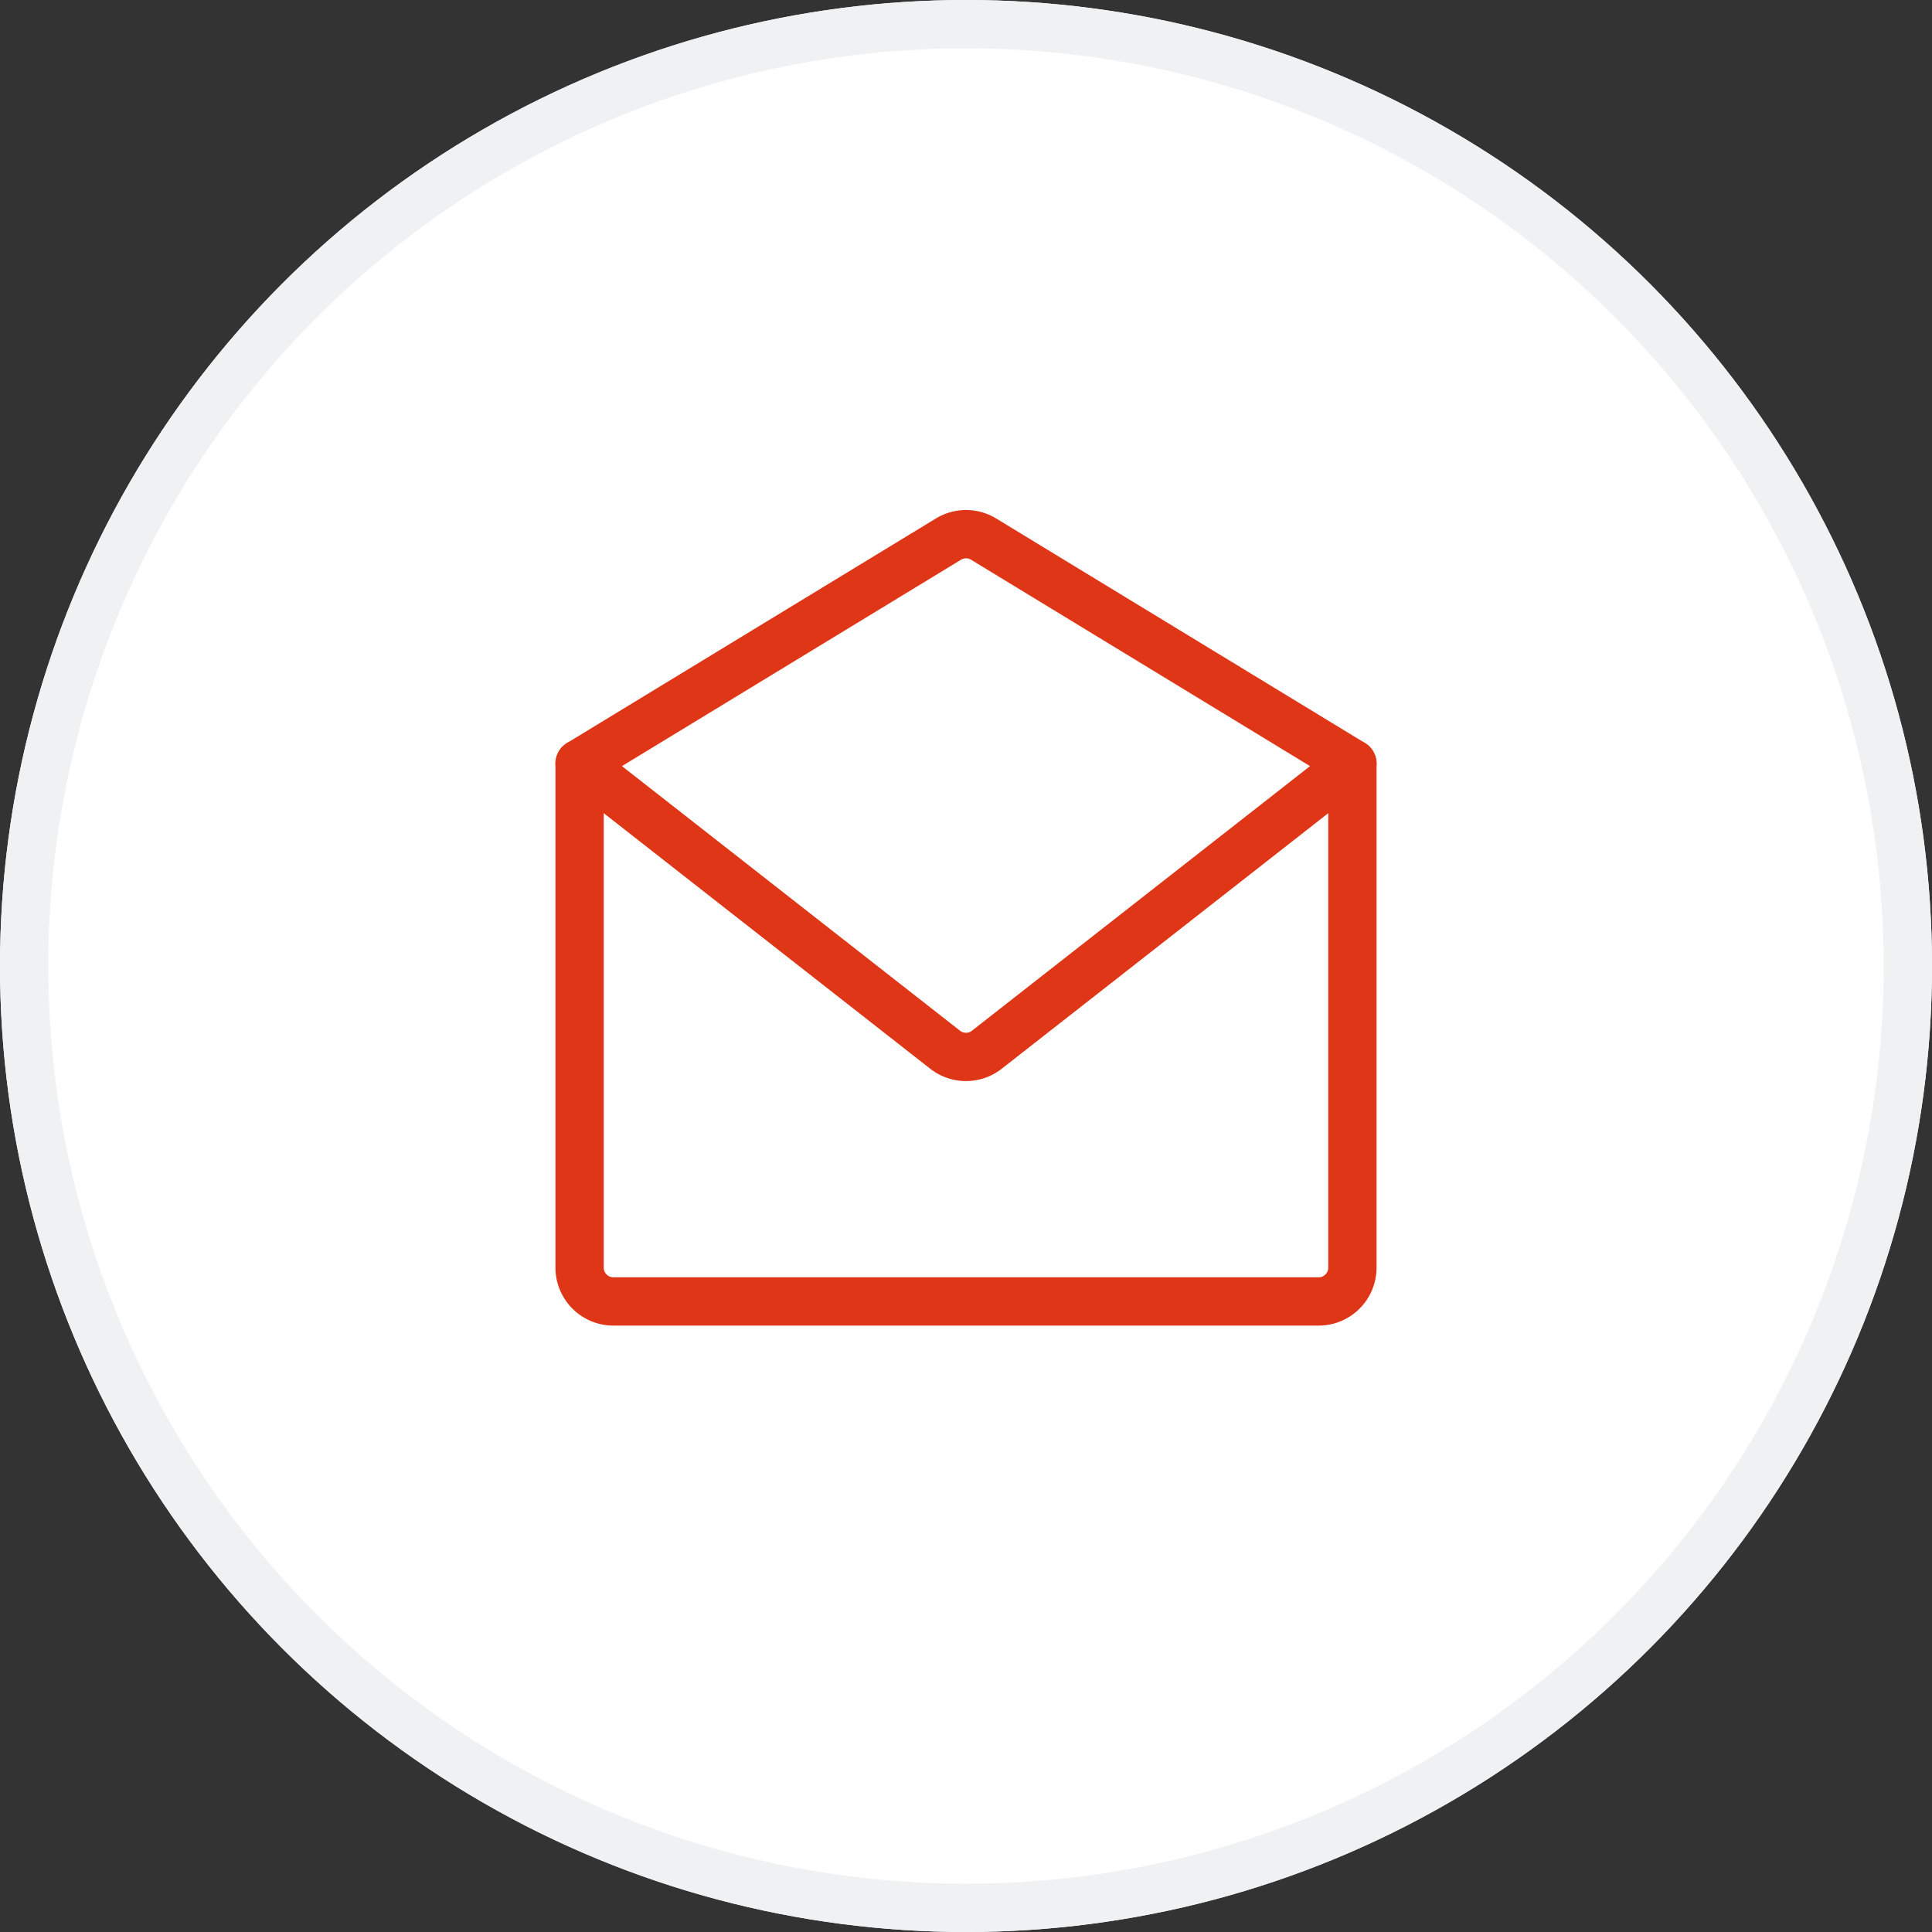
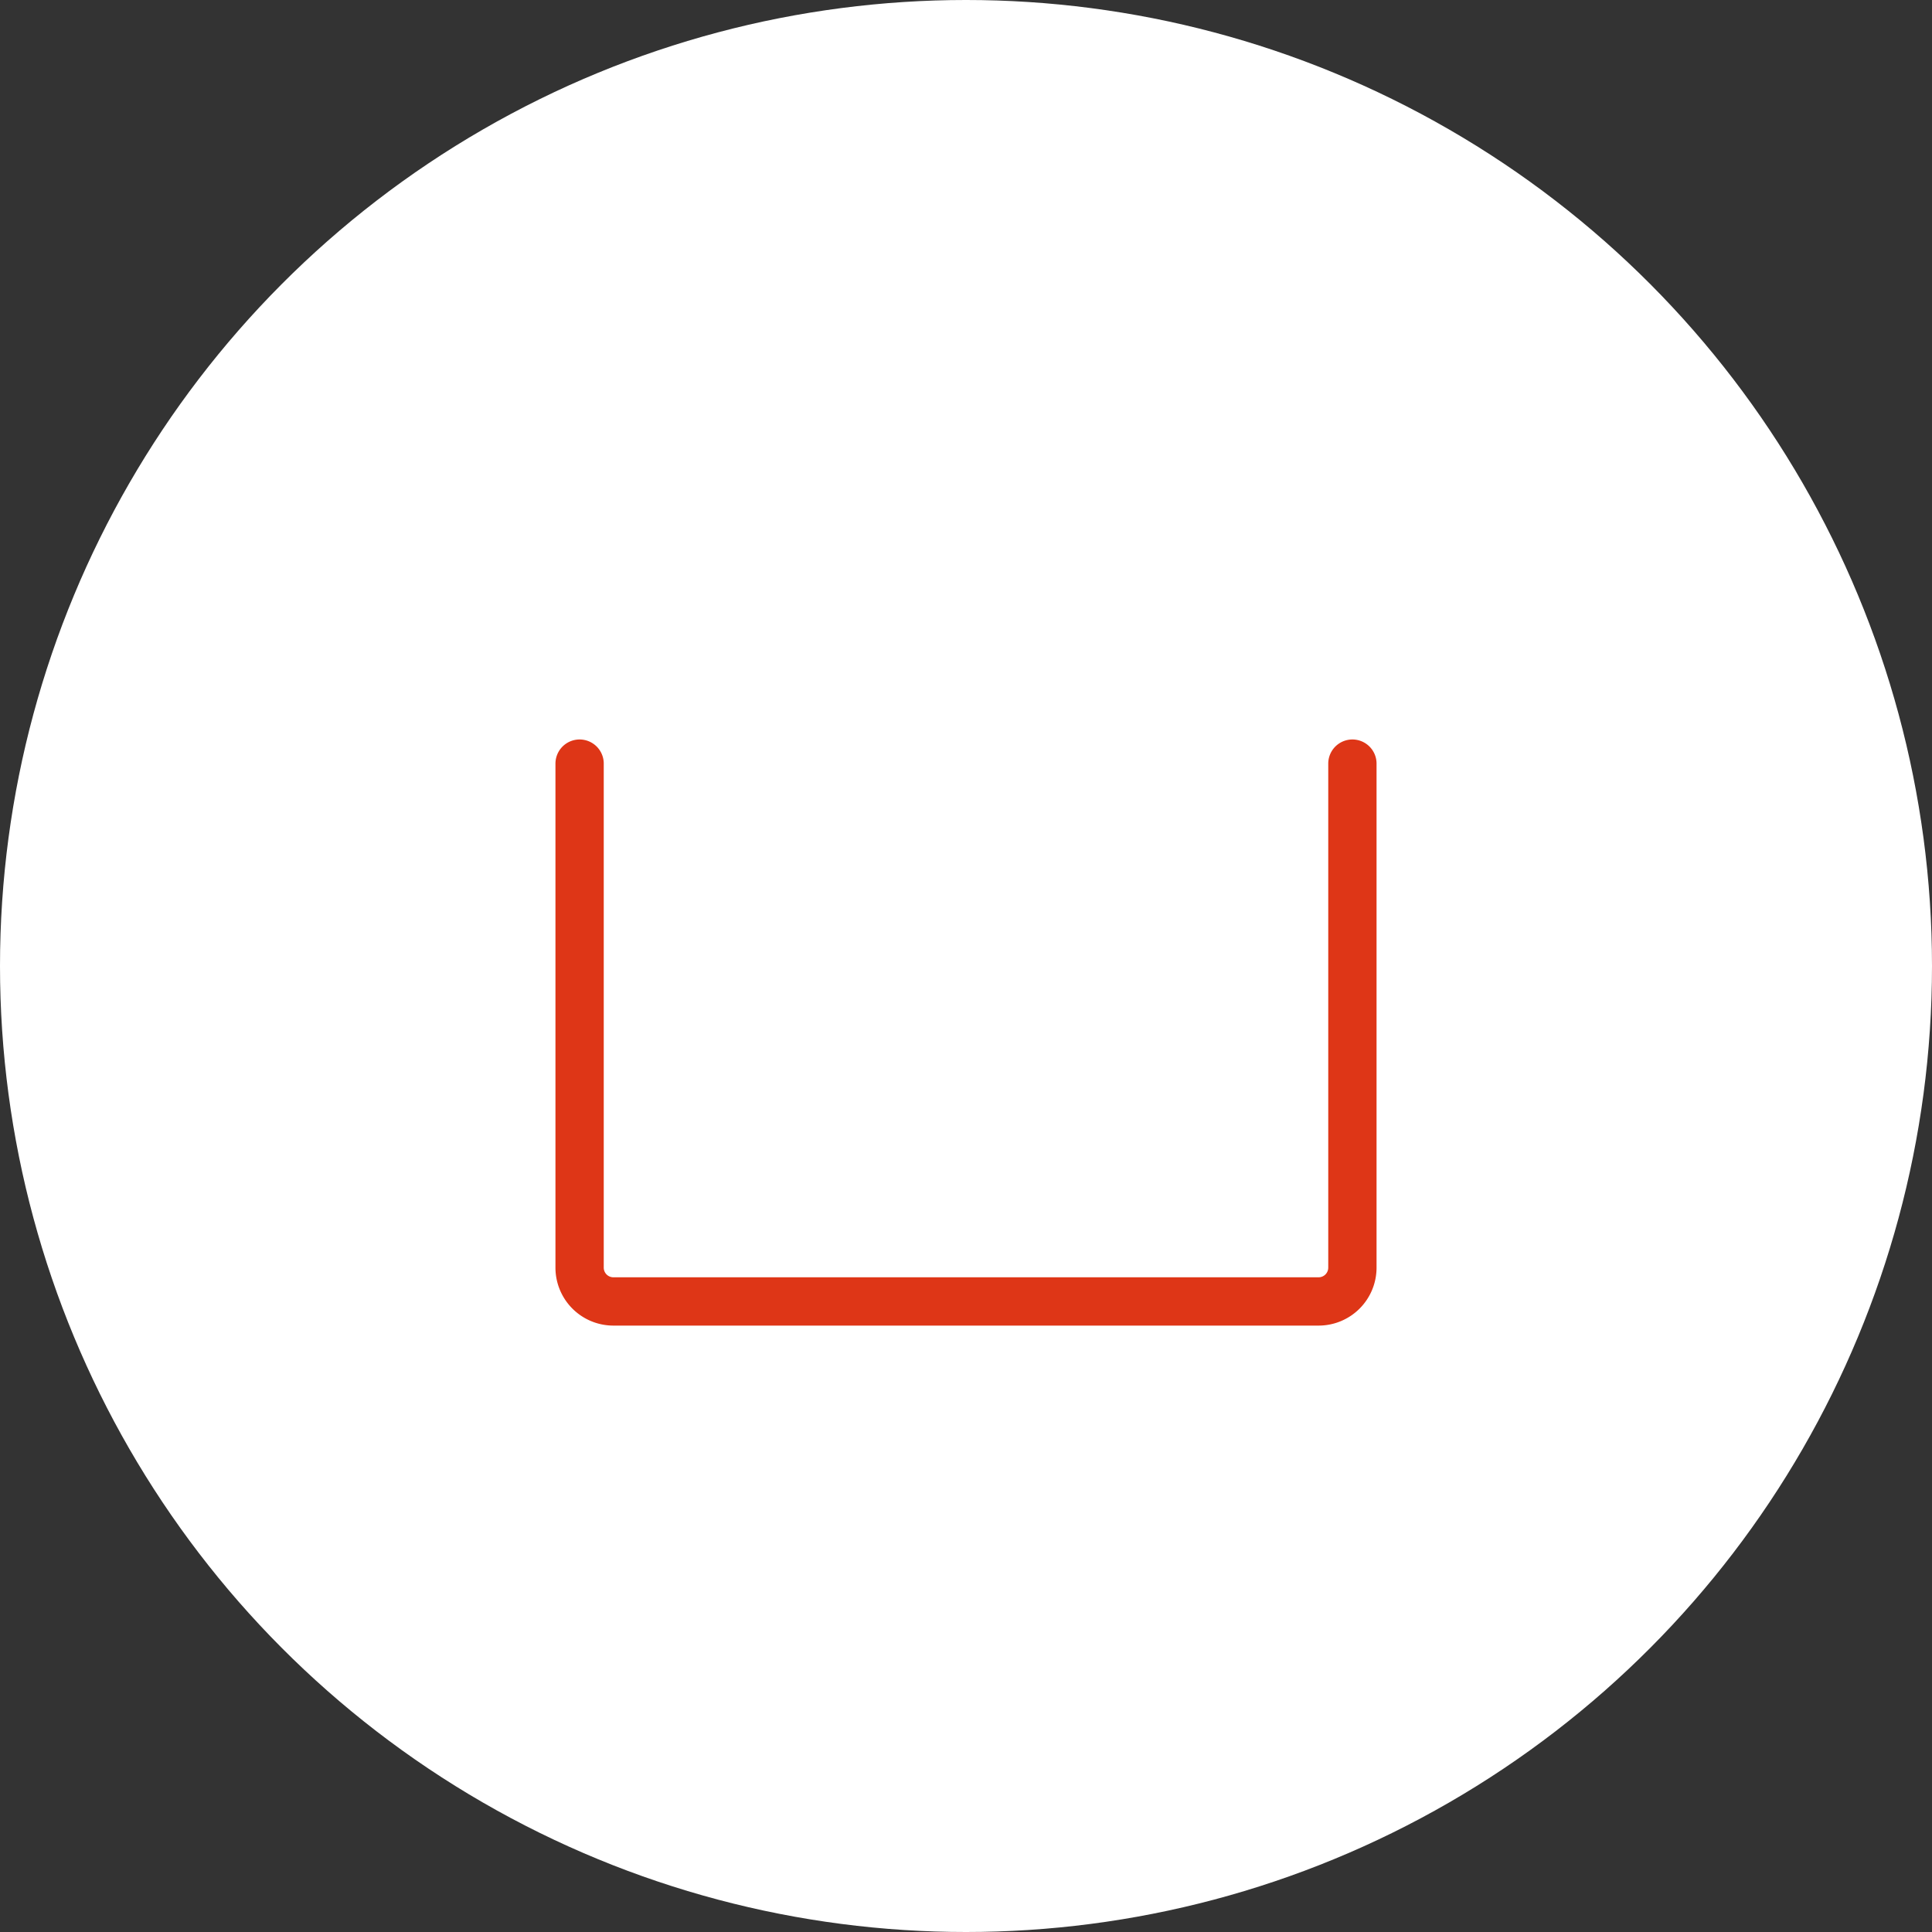
<svg xmlns="http://www.w3.org/2000/svg" width="40" height="40" viewBox="0 0 40 40">
  <rect x="0" y="0" width="40" height="40" fill="#333333" stroke="none" />
  <g id="Group_207" data-name="Group 207" transform="translate(7657 2331.5)">
    <g id="Ellipse_21" data-name="Ellipse 21" transform="translate(-7657 -2331.5)" fill="#fff" stroke="#f0f1f2" stroke-width="1">
      <circle cx="20" cy="20" r="20" stroke="none" />
-       <circle cx="20" cy="20" r="19.5" fill="none" />
    </g>
    <g id="Group_206" data-name="Group 206" transform="translate(-7645.5 -2320.94)">
      <path id="Path_42" data-name="Path 42" d="M16.5,7.329V17.764a.7.7,0,0,1-.7.7H1.2a.7.7,0,0,1-.7-.7V7.329" transform="translate(0 -2.079)" fill="none" stroke="#de3617" stroke-linecap="round" stroke-linejoin="round" stroke-width="1" />
-       <path id="Path_43" data-name="Path 43" d="M16.5,5.25,8.862.6a.7.7,0,0,0-.723,0L.5,5.25l7.571,5.926a.7.7,0,0,0,.857,0Z" fill="none" stroke="#de3617" stroke-linecap="round" stroke-linejoin="round" stroke-width="1" />
    </g>
  </g>
</svg>